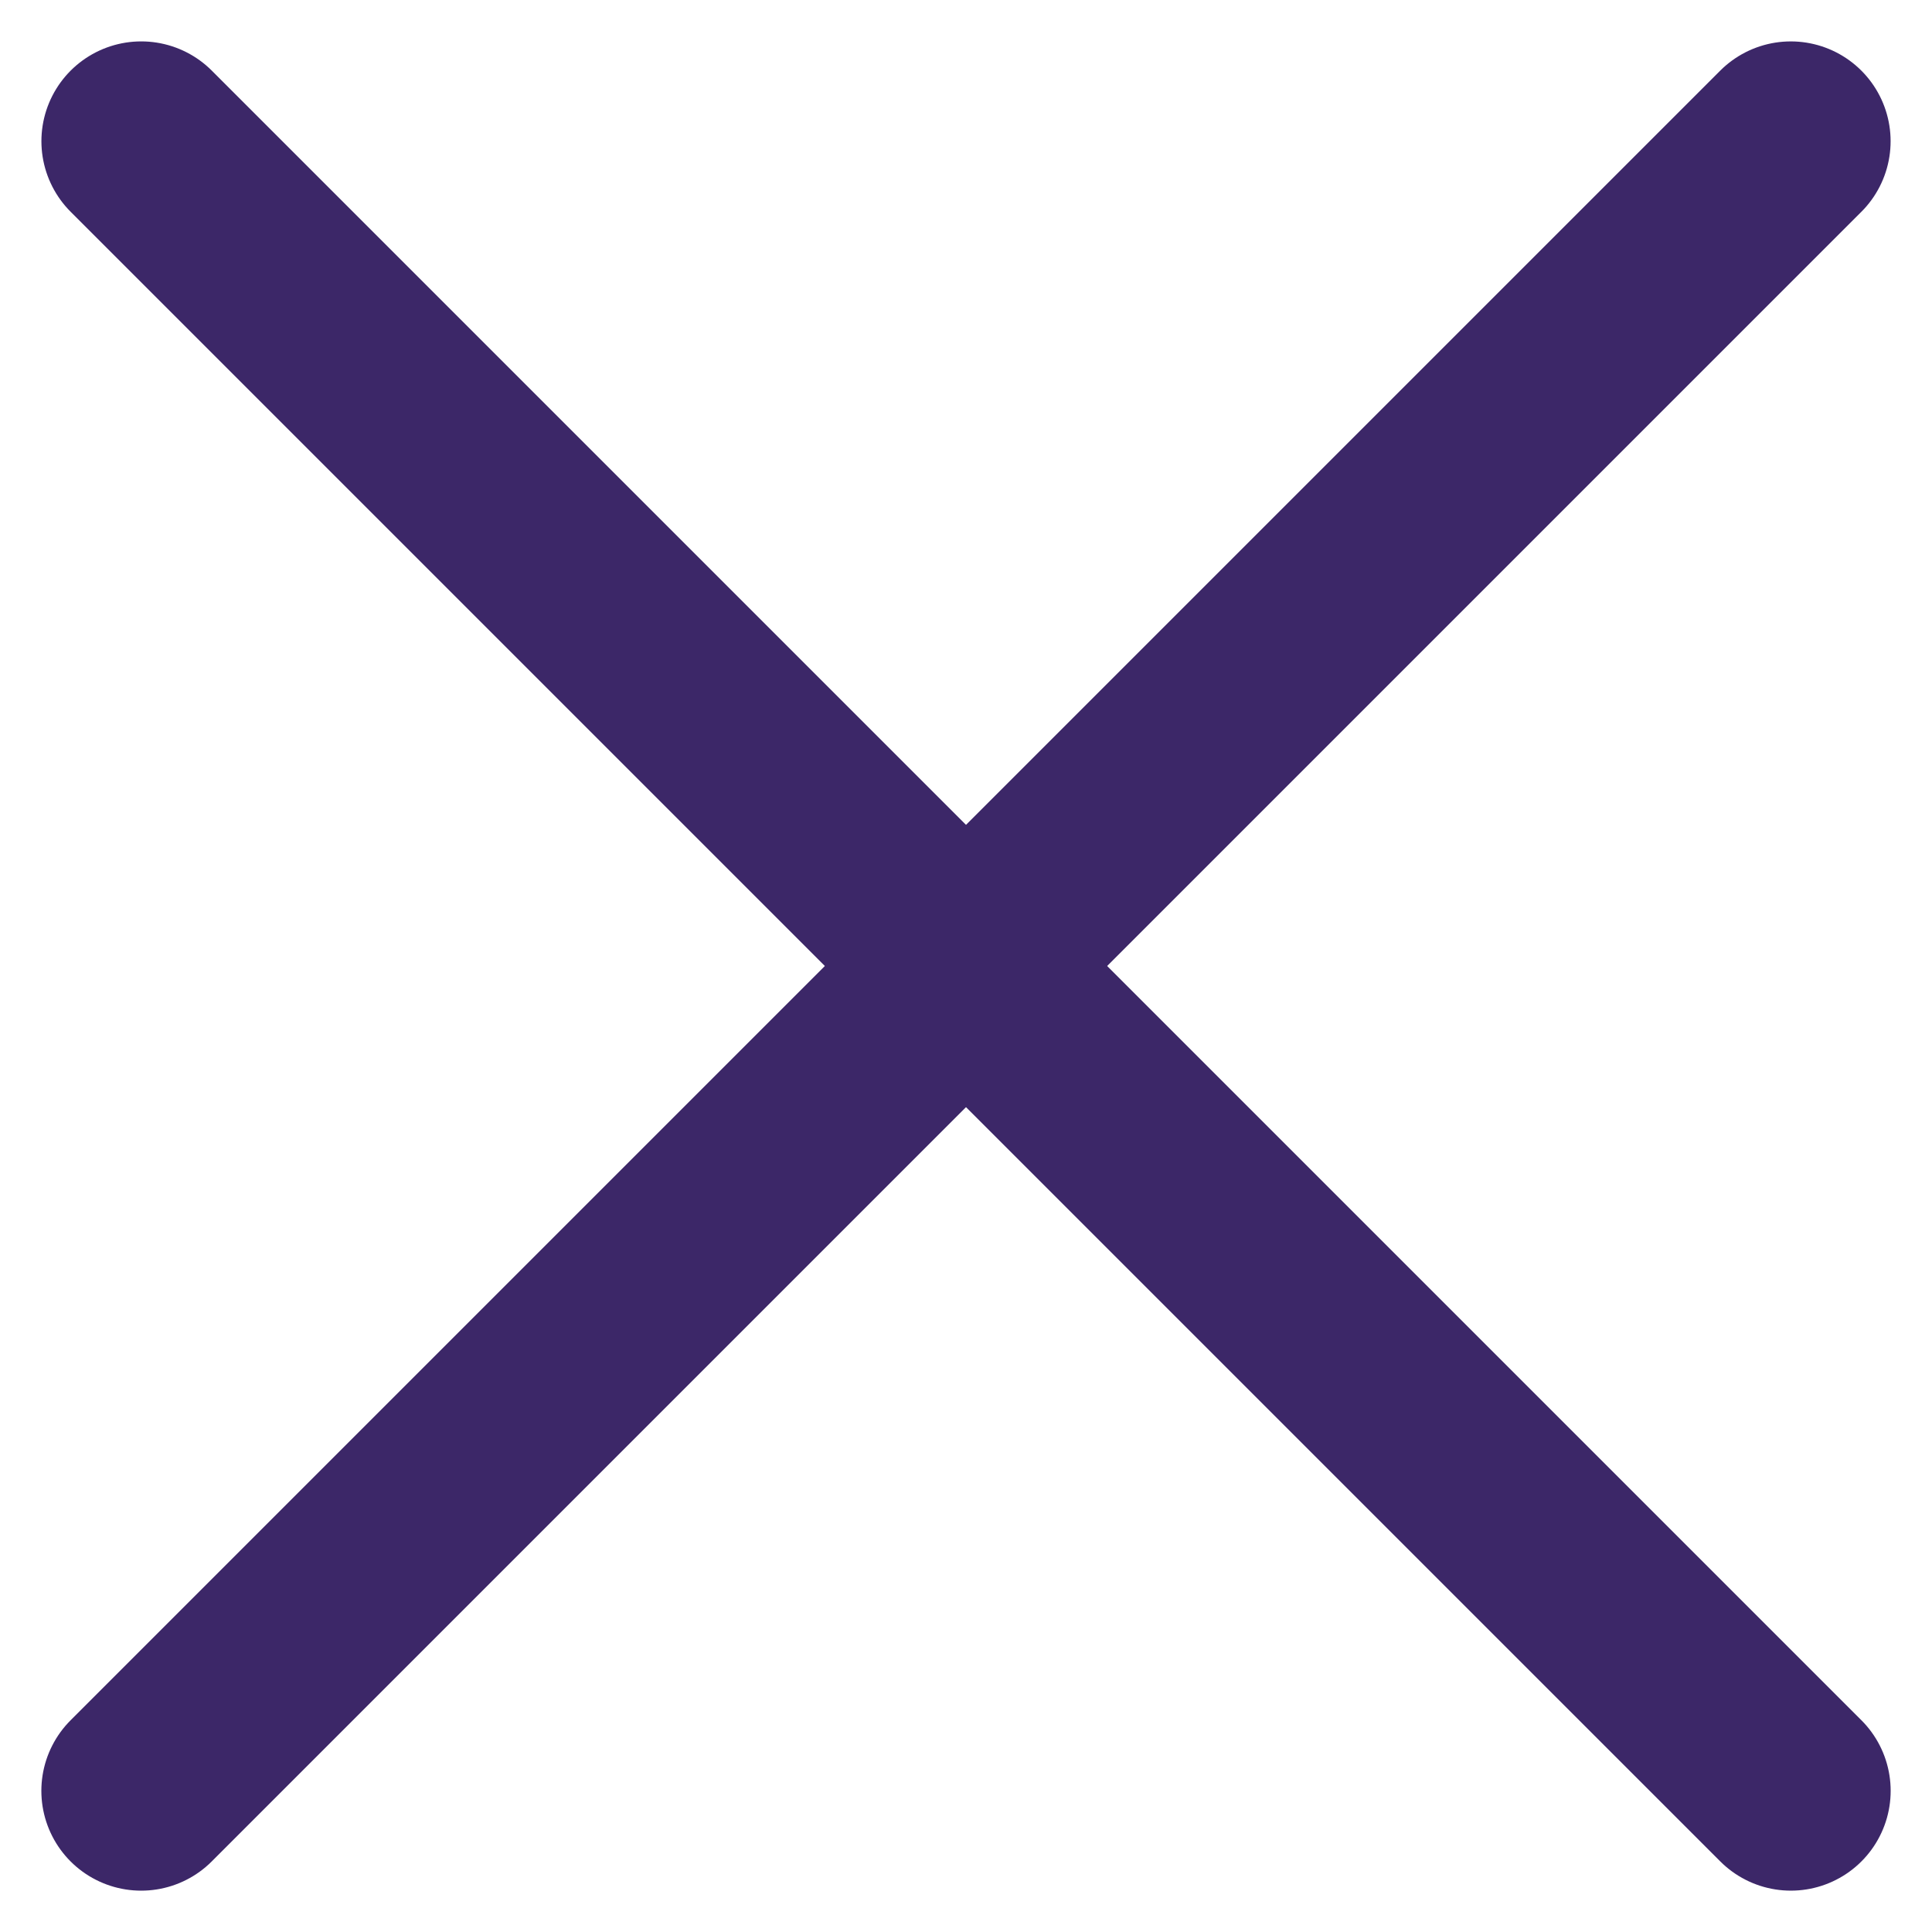
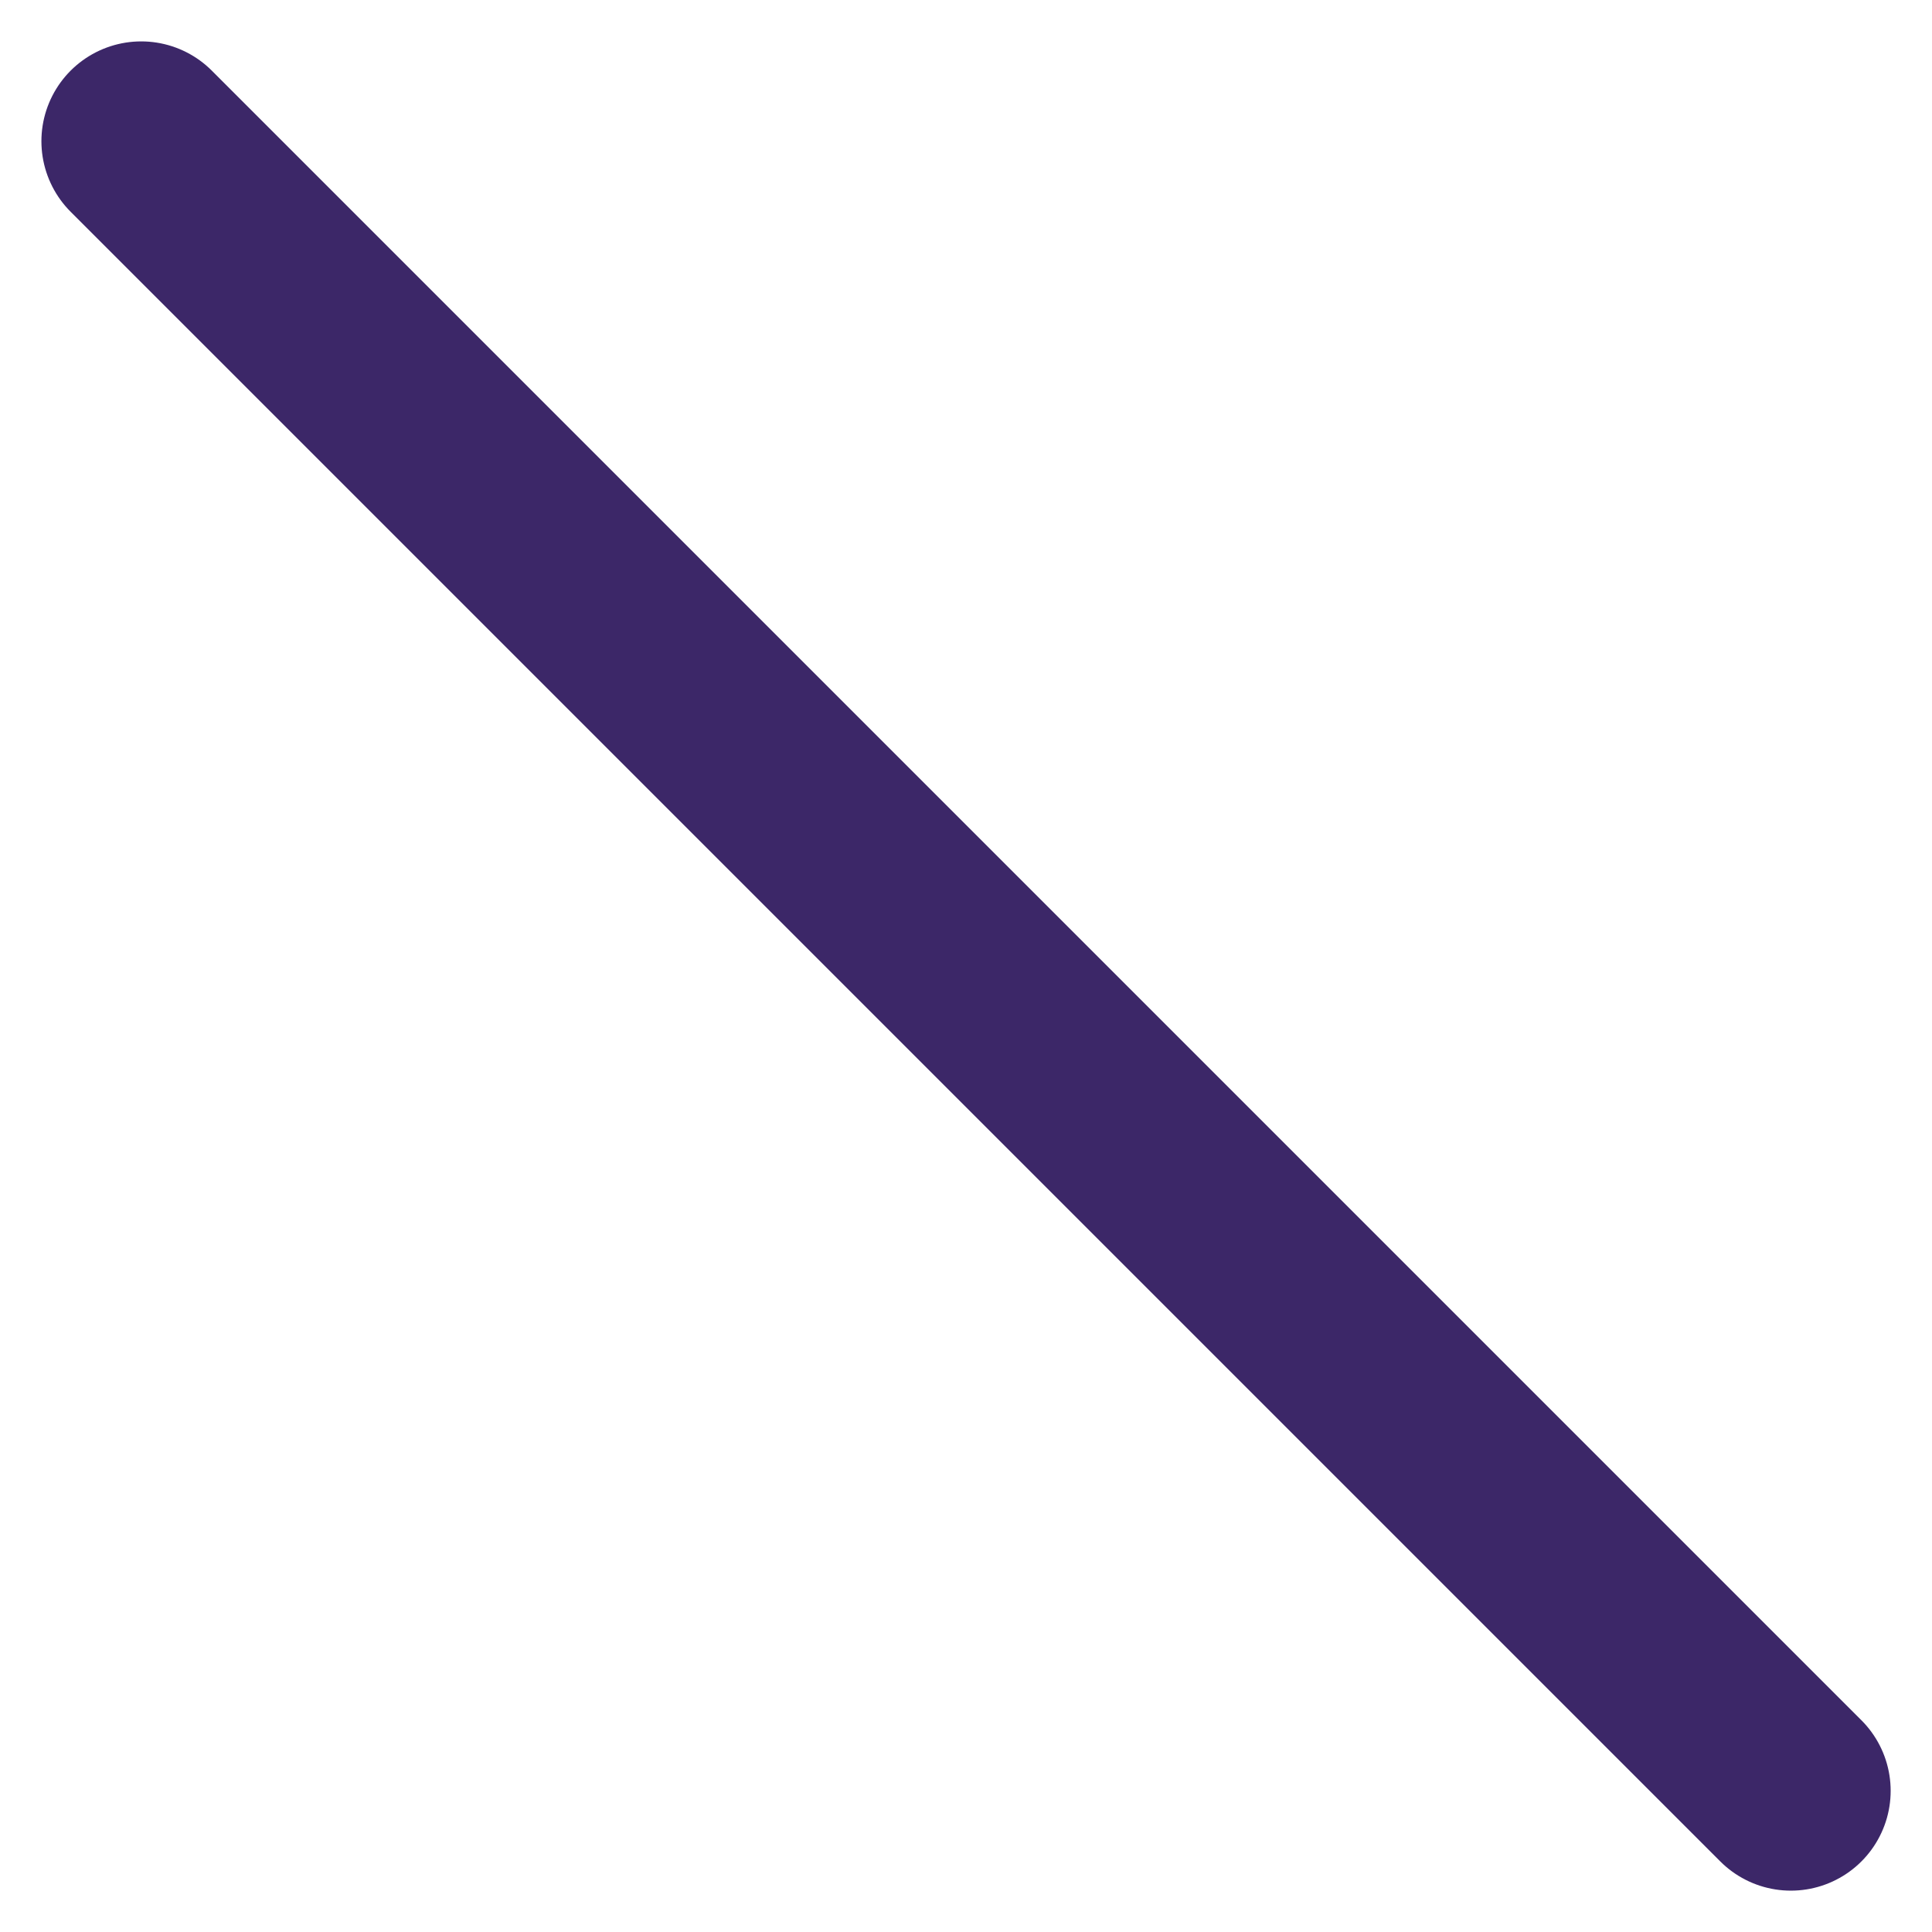
<svg xmlns="http://www.w3.org/2000/svg" width="19.357" height="19.357" viewBox="0 0 19.357 19.357">
  <g id="Group_161" data-name="Group 161" transform="translate(16652.914 3128.915)">
    <path id="Path_427" data-name="Path 427" d="M-14723.162-2694.83h23.374" transform="translate(-8146.184 9188.88) rotate(45)" fill="none" stroke="#3c2768" stroke-linecap="round" stroke-width="2" />
-     <path id="Path_428" data-name="Path 428" d="M-14723.162-2694.83h23.374" transform="translate(-28951.352 5377.815) rotate(135)" fill="none" stroke="#3c2768" stroke-linecap="round" stroke-width="2" />
  </g>
</svg>